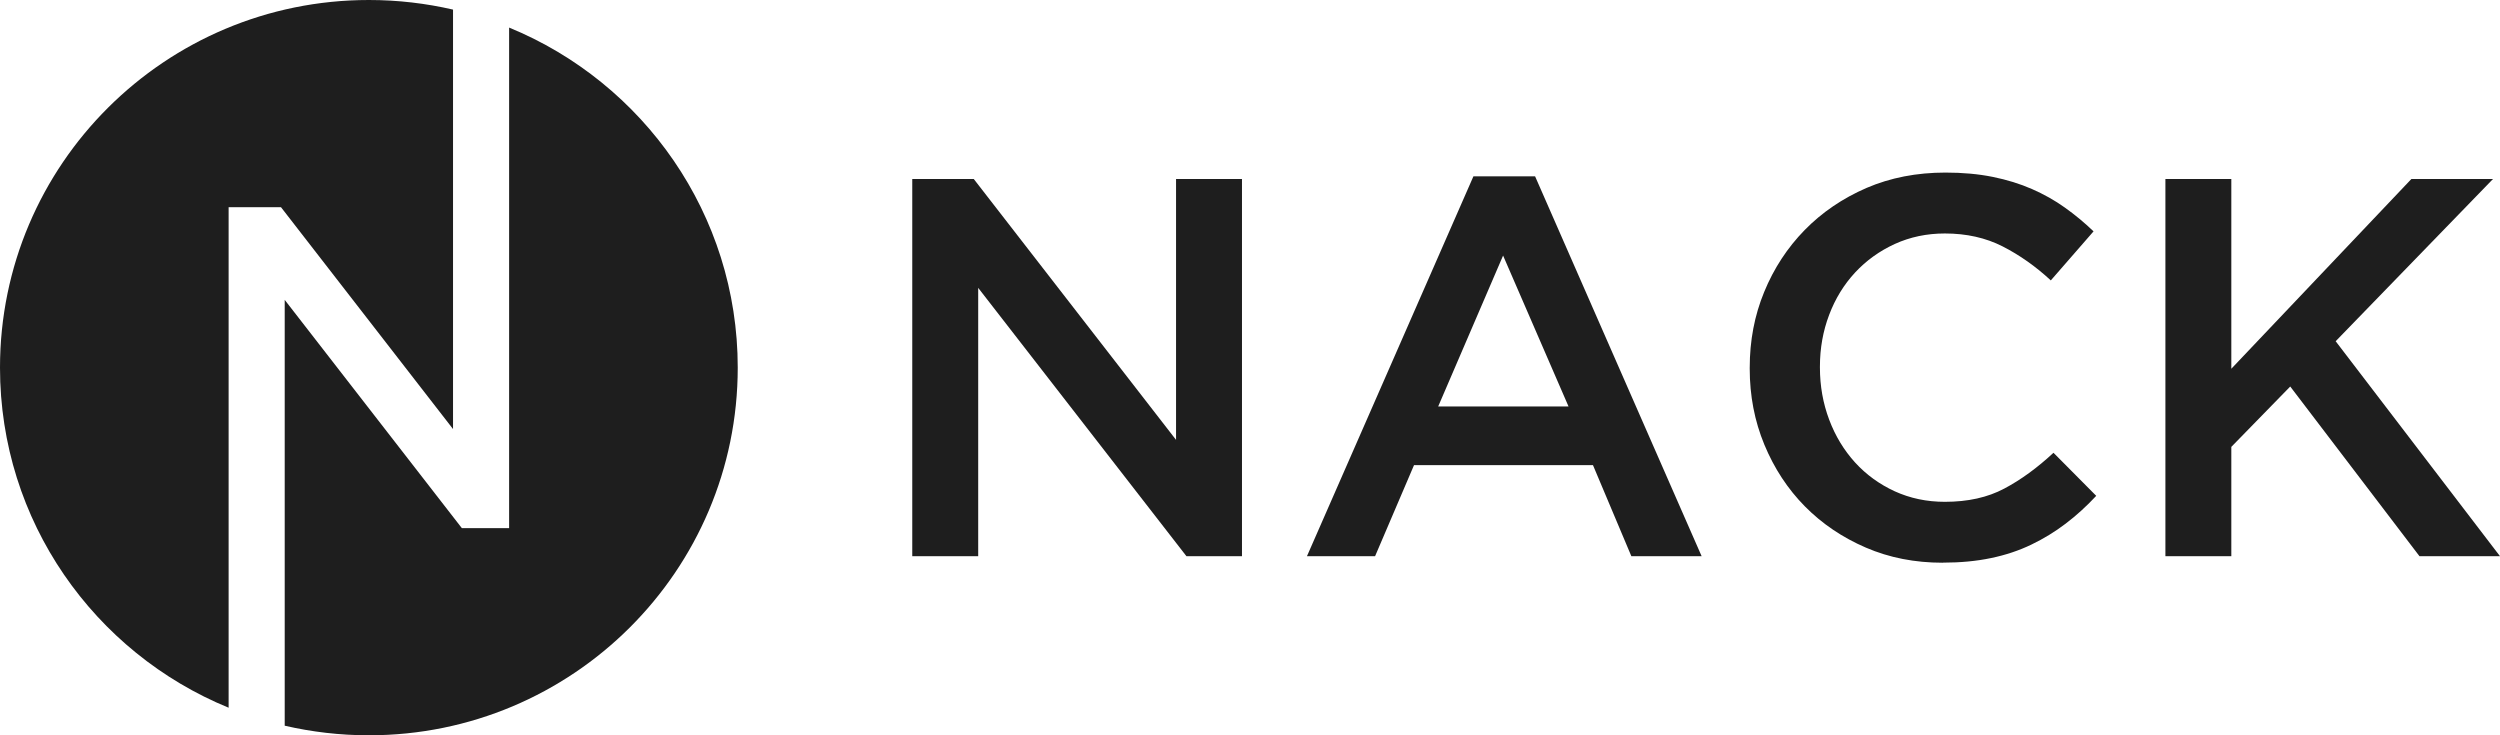
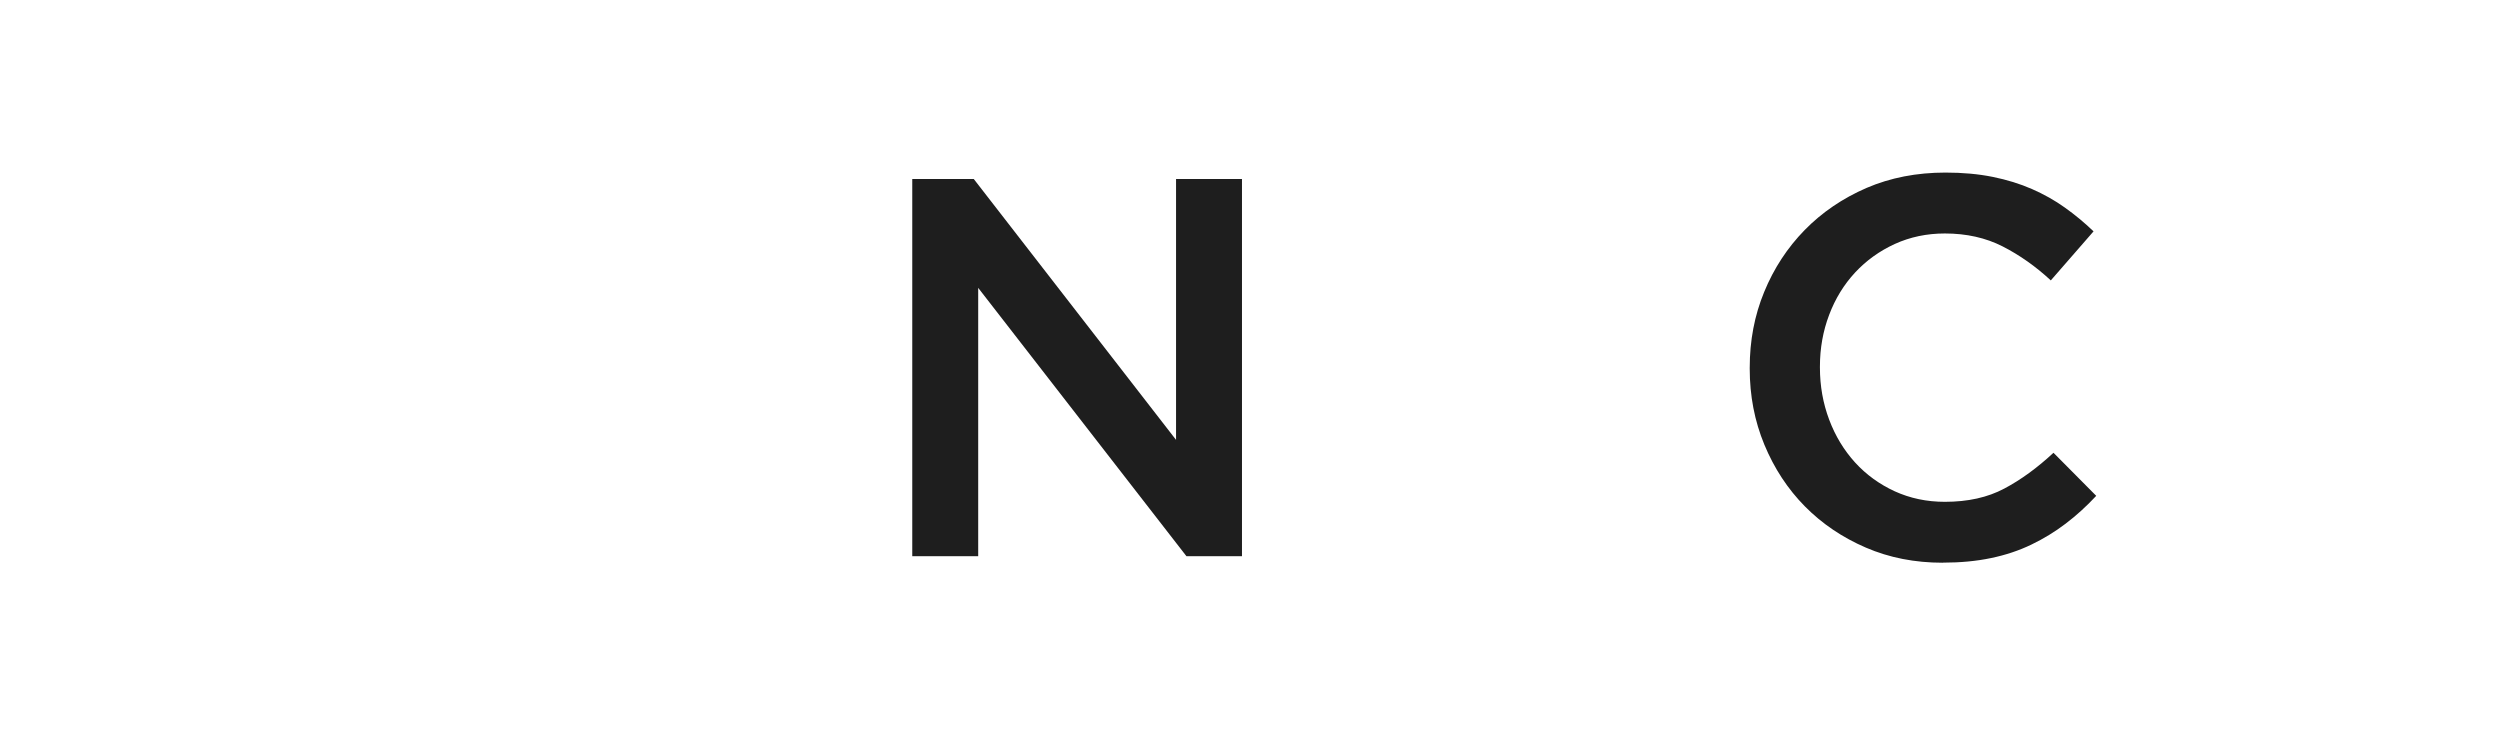
<svg xmlns="http://www.w3.org/2000/svg" width="136" height="40" viewBox="0 0 136 40" fill="none">
  <g clip-path="url(#clip0_21_1739)">
-     <path fill-rule="evenodd" clip-rule="evenodd" d="M27.696 1.5C34.993 4.493 40.133 11.649 40.133 20C40.133 31.045 31.148 40 20.067 40C18.491 40 16.959 39.817 15.488 39.478V16.313L25.125 28.731H27.696V1.5Z" fill="#1E1E1E" />
-     <path fill-rule="evenodd" clip-rule="evenodd" d="M20.067 0C21.643 0 23.174 0.183 24.645 0.522V23.34L15.286 11.272H12.437V38.5C5.136 35.508 0 28.351 0 20C0 8.955 8.985 0 20.067 0Z" fill="#1E1E1E" />
-     <path fill-rule="evenodd" clip-rule="evenodd" d="M117.798 9.739H121.384V20.06L131.178 9.739H135.618L127.06 18.563L136 30.258H131.62L124.589 21.026L121.384 24.31V30.258H117.798V9.739Z" fill="#1E1E1E" />
    <path fill-rule="evenodd" clip-rule="evenodd" d="M105.679 30.612C104.17 30.612 102.778 30.34 101.505 29.791C100.232 29.242 99.124 28.496 98.188 27.549C97.252 26.601 96.518 25.481 95.983 24.194C95.448 22.903 95.185 21.526 95.185 20.06V20C95.185 18.534 95.444 17.16 95.972 15.881C96.496 14.601 97.233 13.478 98.177 12.511C99.124 11.545 100.247 10.784 101.539 10.224C102.834 9.668 104.264 9.388 105.833 9.388C106.772 9.388 107.63 9.466 108.405 9.623C109.18 9.78 109.891 10 110.539 10.284C111.186 10.567 111.785 10.903 112.332 11.295C112.882 11.687 113.399 12.116 113.889 12.586L111.564 15.254C110.741 14.492 109.868 13.877 108.948 13.407C108.027 12.937 106.978 12.701 105.799 12.701C104.818 12.701 103.912 12.892 103.077 13.272C102.246 13.653 101.524 14.172 100.917 14.825C100.311 15.478 99.839 16.246 99.506 17.127C99.172 18.008 99.004 18.944 99.004 19.94V20C99.004 20.996 99.172 21.94 99.506 22.828C99.839 23.716 100.311 24.492 100.917 25.16C101.524 25.825 102.246 26.347 103.077 26.728C103.912 27.108 104.818 27.299 105.799 27.299C107.053 27.299 108.131 27.06 109.034 26.578C109.936 26.101 110.827 25.451 111.71 24.631L114.035 26.974C113.507 27.541 112.953 28.045 112.373 28.485C111.797 28.925 111.171 29.306 110.505 29.627C109.839 29.948 109.108 30.194 108.315 30.358C107.521 30.526 106.645 30.608 105.683 30.608L105.679 30.612Z" fill="#1E1E1E" />
-     <path fill-rule="evenodd" clip-rule="evenodd" d="M80.154 9.593H83.509L92.569 30.258H88.746L86.657 25.302H76.923L74.804 30.258H71.098L80.154 9.593ZM85.328 22.112L81.768 13.903L78.237 22.112H85.324H85.328Z" fill="#1E1E1E" />
    <path fill-rule="evenodd" clip-rule="evenodd" d="M49.627 9.739H52.974L63.977 23.929V9.739H67.564V30.258H64.543L53.214 15.66V30.258H49.627V9.739Z" fill="#1E1E1E" />
  </g>
  <defs>
    <clipPath id="clip0_21_1739">
      <rect width="136" height="40" fill="white" />
    </clipPath>
  </defs>
</svg>